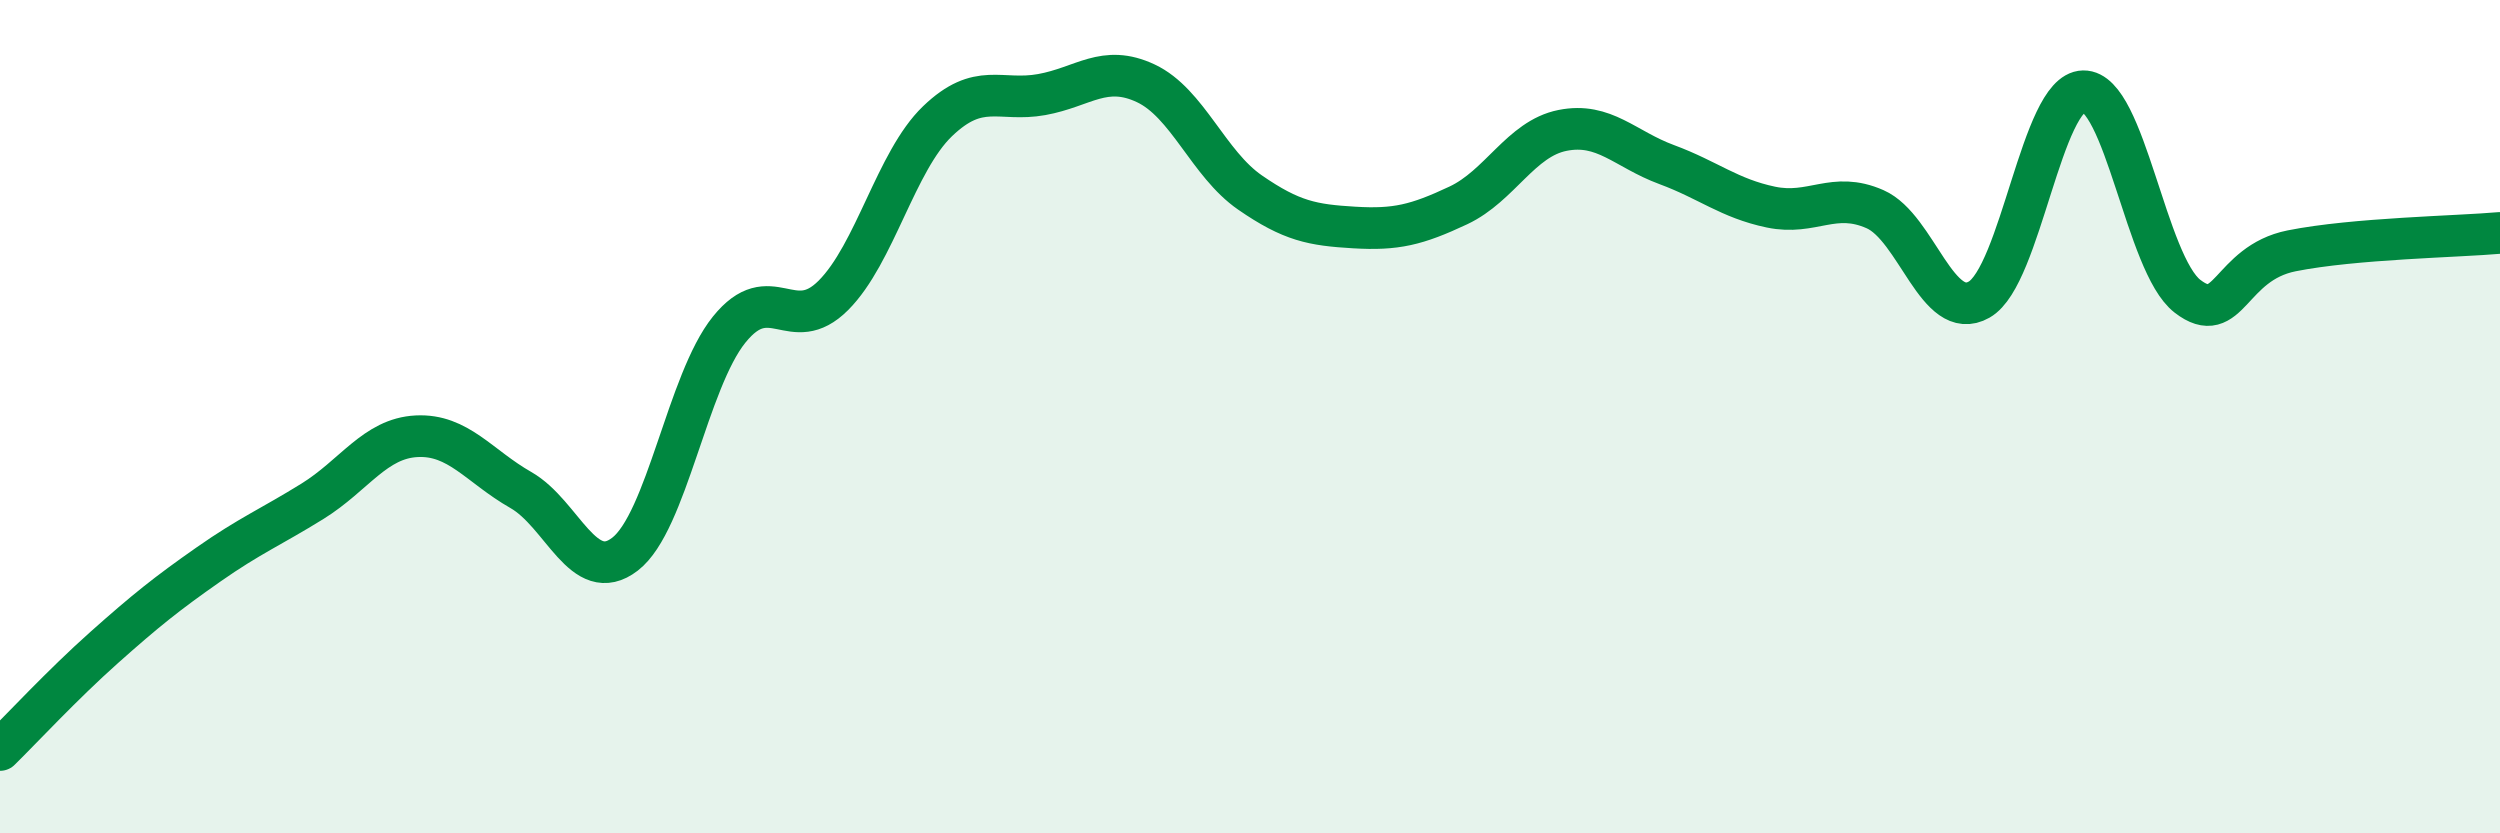
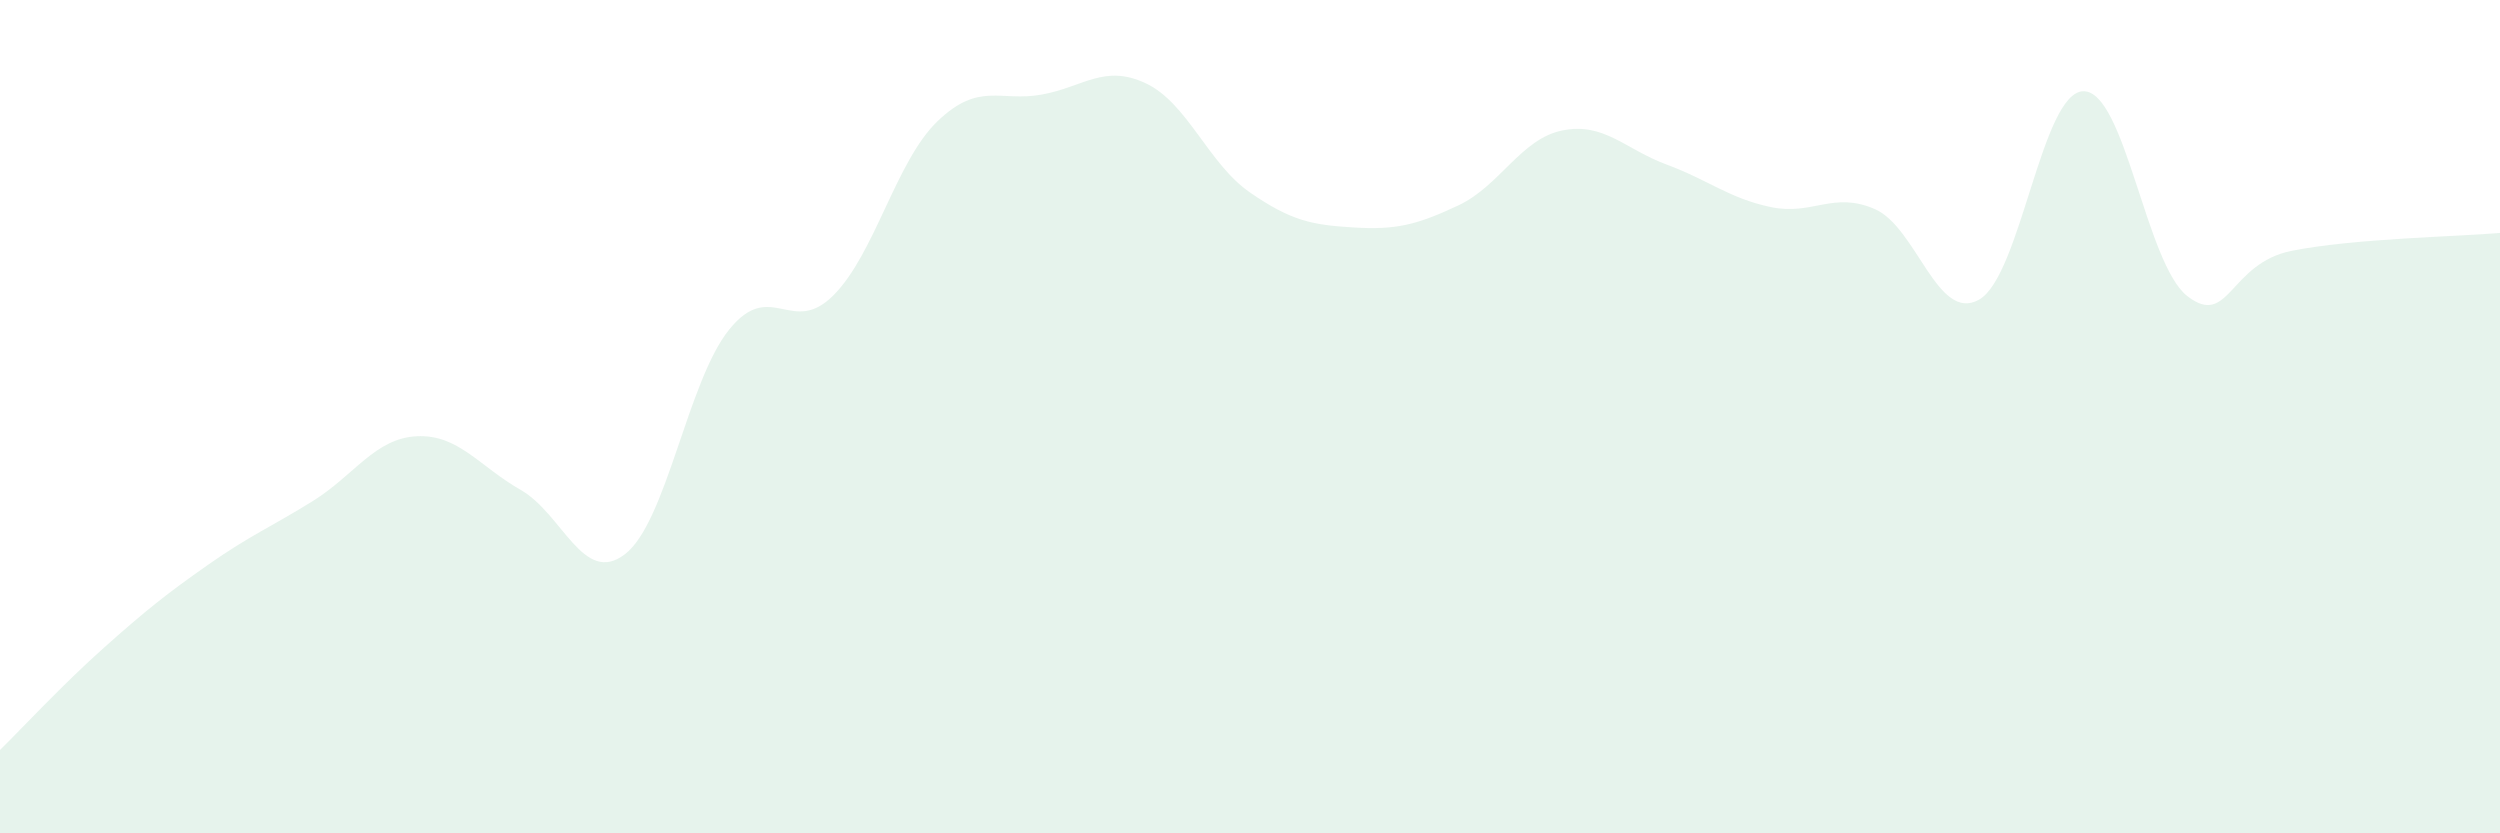
<svg xmlns="http://www.w3.org/2000/svg" width="60" height="20" viewBox="0 0 60 20">
  <path d="M 0,18 C 0.5,17.51 1.5,16.43 2.5,15.54 C 3.5,14.65 4,14.25 5,13.55 C 6,12.85 6.5,12.65 7.5,12.03 C 8.5,11.41 9,10.52 10,10.47 C 11,10.42 11.5,11.19 12.5,11.76 C 13.5,12.33 14,14.07 15,13.3 C 16,12.53 16.5,9.15 17.5,7.91 C 18.5,6.67 19,8.09 20,7.09 C 21,6.09 21.5,3.87 22.5,2.91 C 23.5,1.95 24,2.45 25,2.27 C 26,2.09 26.5,1.53 27.5,2 C 28.5,2.47 29,3.93 30,4.62 C 31,5.31 31.5,5.4 32.5,5.46 C 33.5,5.52 34,5.4 35,4.93 C 36,4.46 36.5,3.33 37.5,3.13 C 38.5,2.93 39,3.58 40,3.95 C 41,4.32 41.5,4.76 42.5,4.97 C 43.5,5.18 44,4.58 45,5.02 C 46,5.46 46.5,7.76 47.5,7.19 C 48.5,6.62 49,2.21 50,2.19 C 51,2.17 51.5,6.34 52.5,7.11 C 53.5,7.88 53.5,6.32 55,6.02 C 56.5,5.72 59,5.68 60,5.59L60 20L0 20Z" fill="#008740" opacity="0.1" stroke-linecap="round" stroke-linejoin="round" />
-   <path d="M 0,18 C 0.5,17.51 1.5,16.43 2.5,15.54 C 3.5,14.65 4,14.25 5,13.55 C 6,12.85 6.5,12.65 7.5,12.03 C 8.5,11.41 9,10.52 10,10.47 C 11,10.42 11.5,11.19 12.5,11.76 C 13.5,12.33 14,14.07 15,13.3 C 16,12.53 16.5,9.15 17.5,7.91 C 18.5,6.67 19,8.09 20,7.09 C 21,6.09 21.5,3.87 22.5,2.91 C 23.5,1.95 24,2.45 25,2.27 C 26,2.09 26.5,1.53 27.5,2 C 28.5,2.47 29,3.93 30,4.62 C 31,5.31 31.5,5.4 32.5,5.46 C 33.5,5.52 34,5.4 35,4.93 C 36,4.46 36.5,3.33 37.5,3.13 C 38.5,2.93 39,3.58 40,3.95 C 41,4.32 41.5,4.76 42.5,4.97 C 43.5,5.18 44,4.58 45,5.02 C 46,5.46 46.5,7.76 47.5,7.19 C 48.5,6.62 49,2.21 50,2.19 C 51,2.17 51.5,6.34 52.5,7.11 C 53.5,7.88 53.5,6.32 55,6.02 C 56.5,5.72 59,5.68 60,5.59" stroke="#008740" stroke-width="1" fill="none" stroke-linecap="round" stroke-linejoin="round" />
</svg>